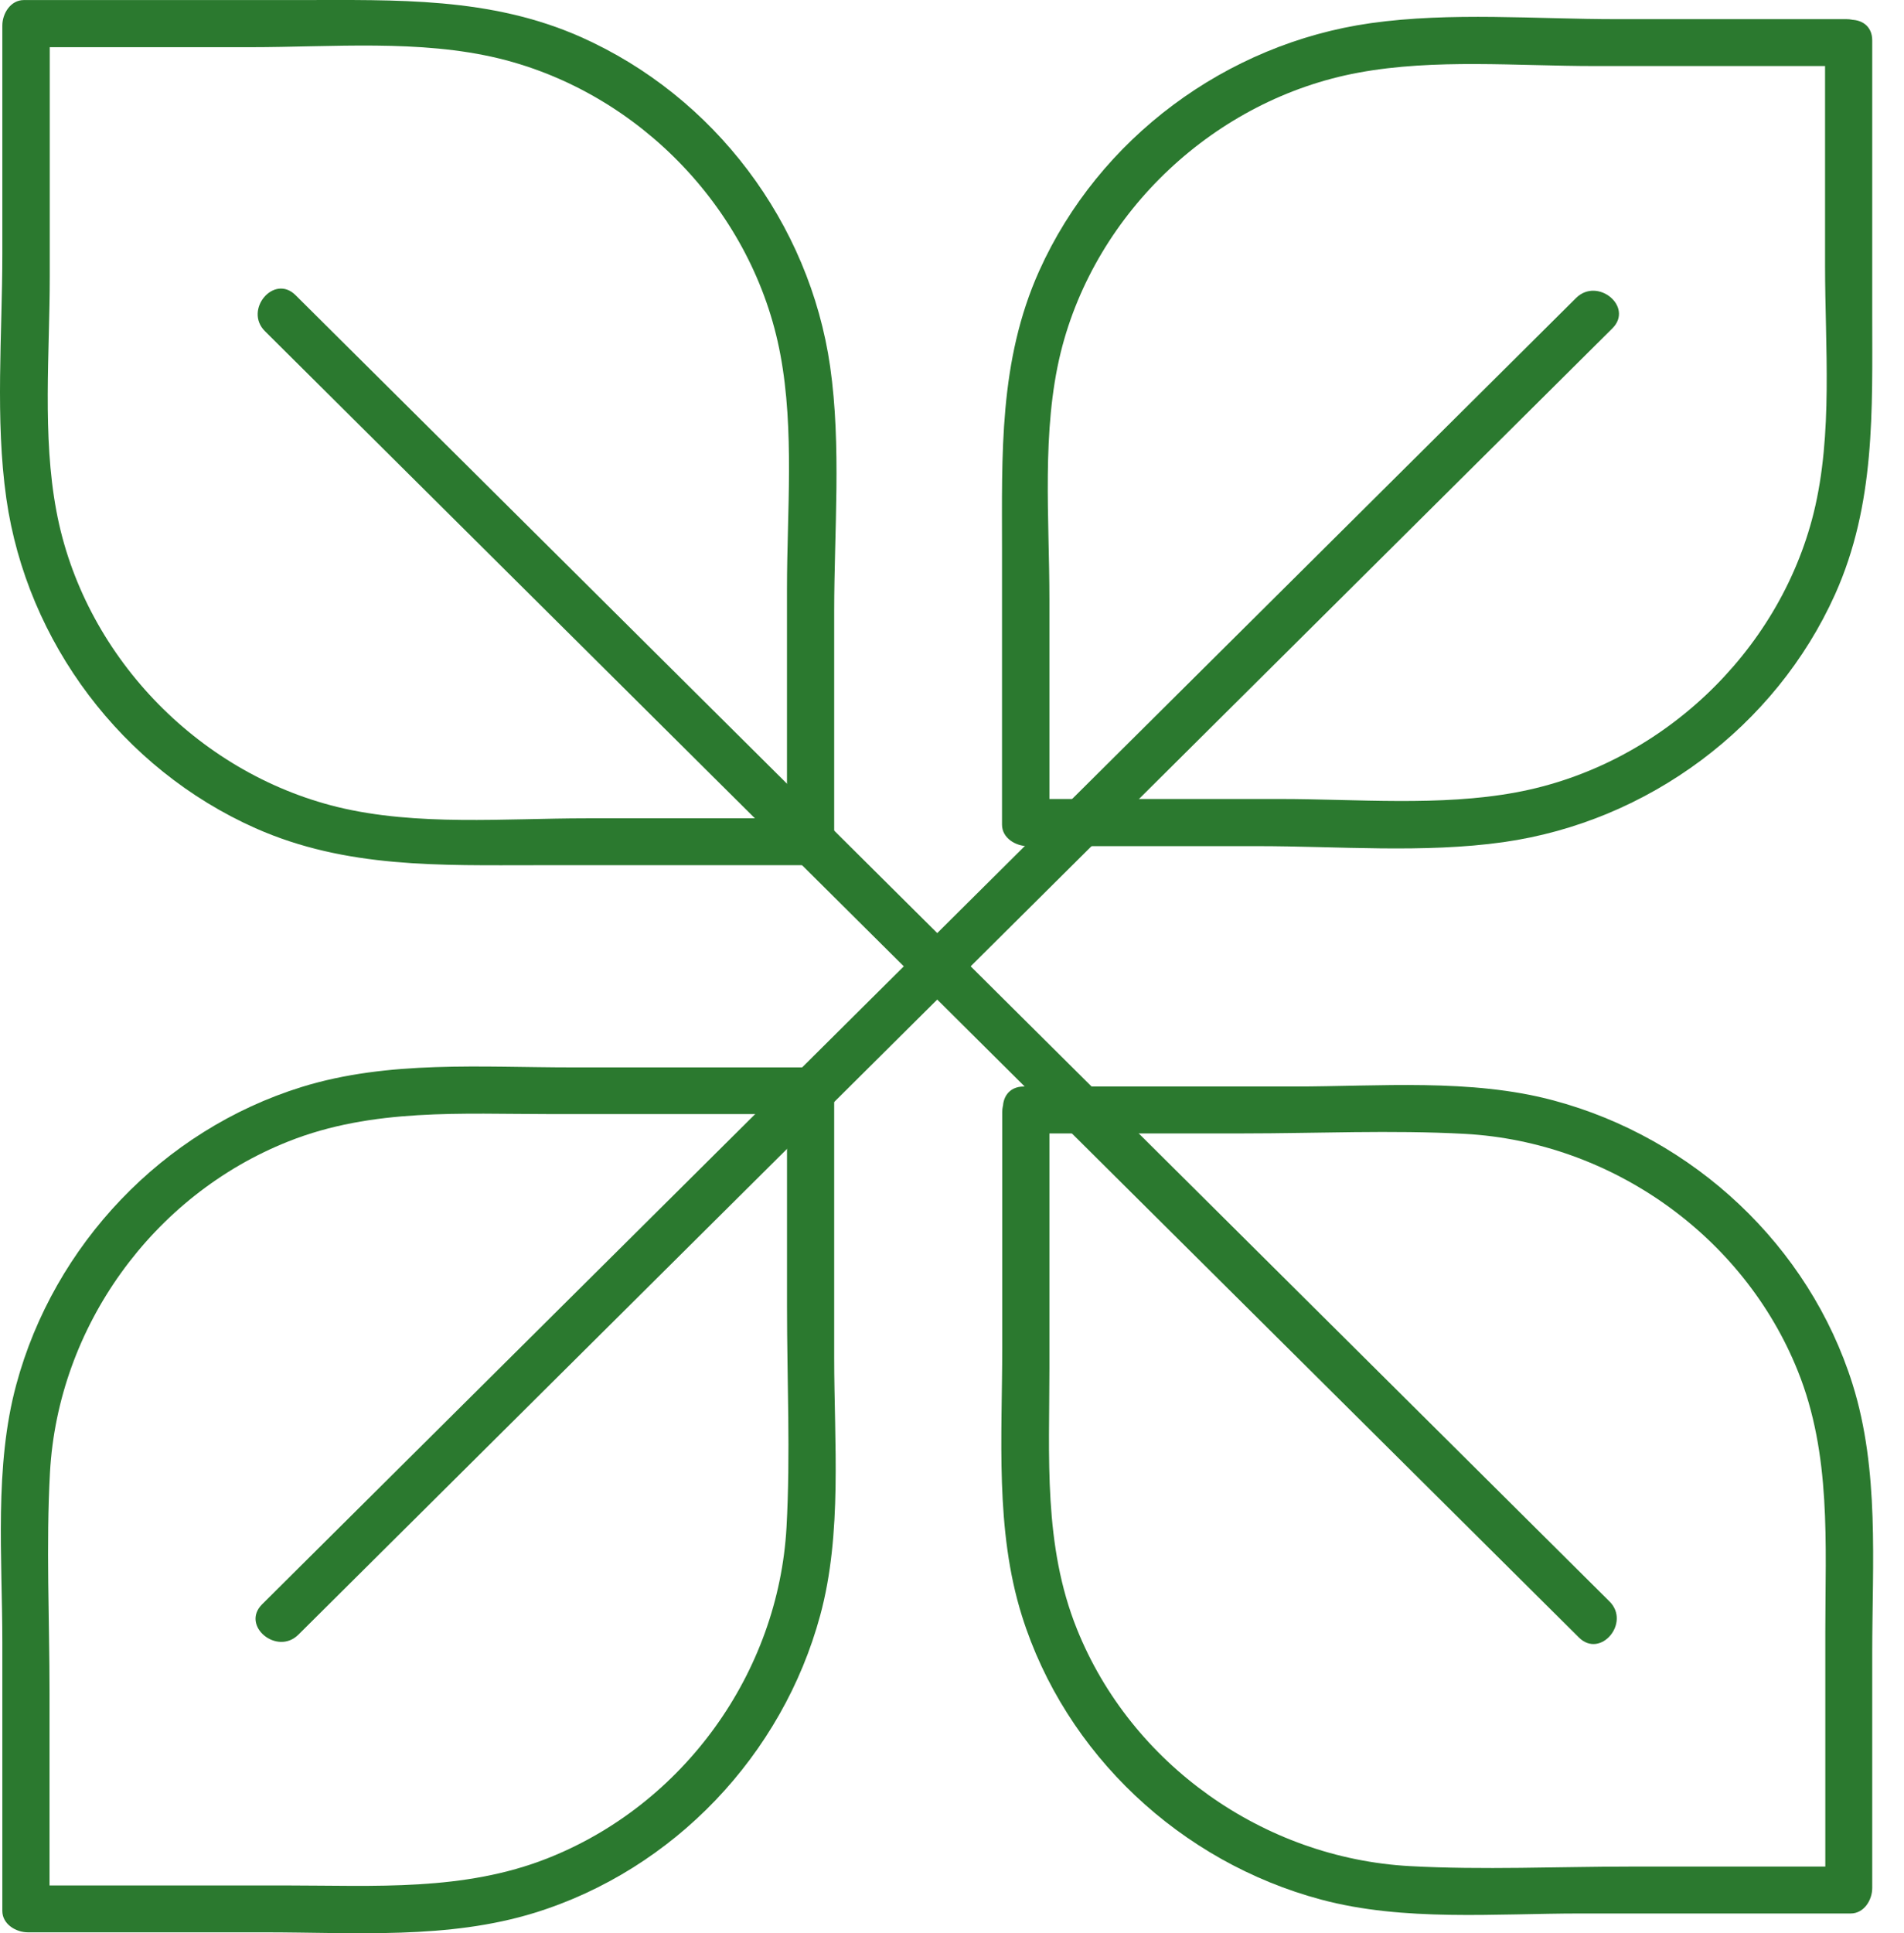
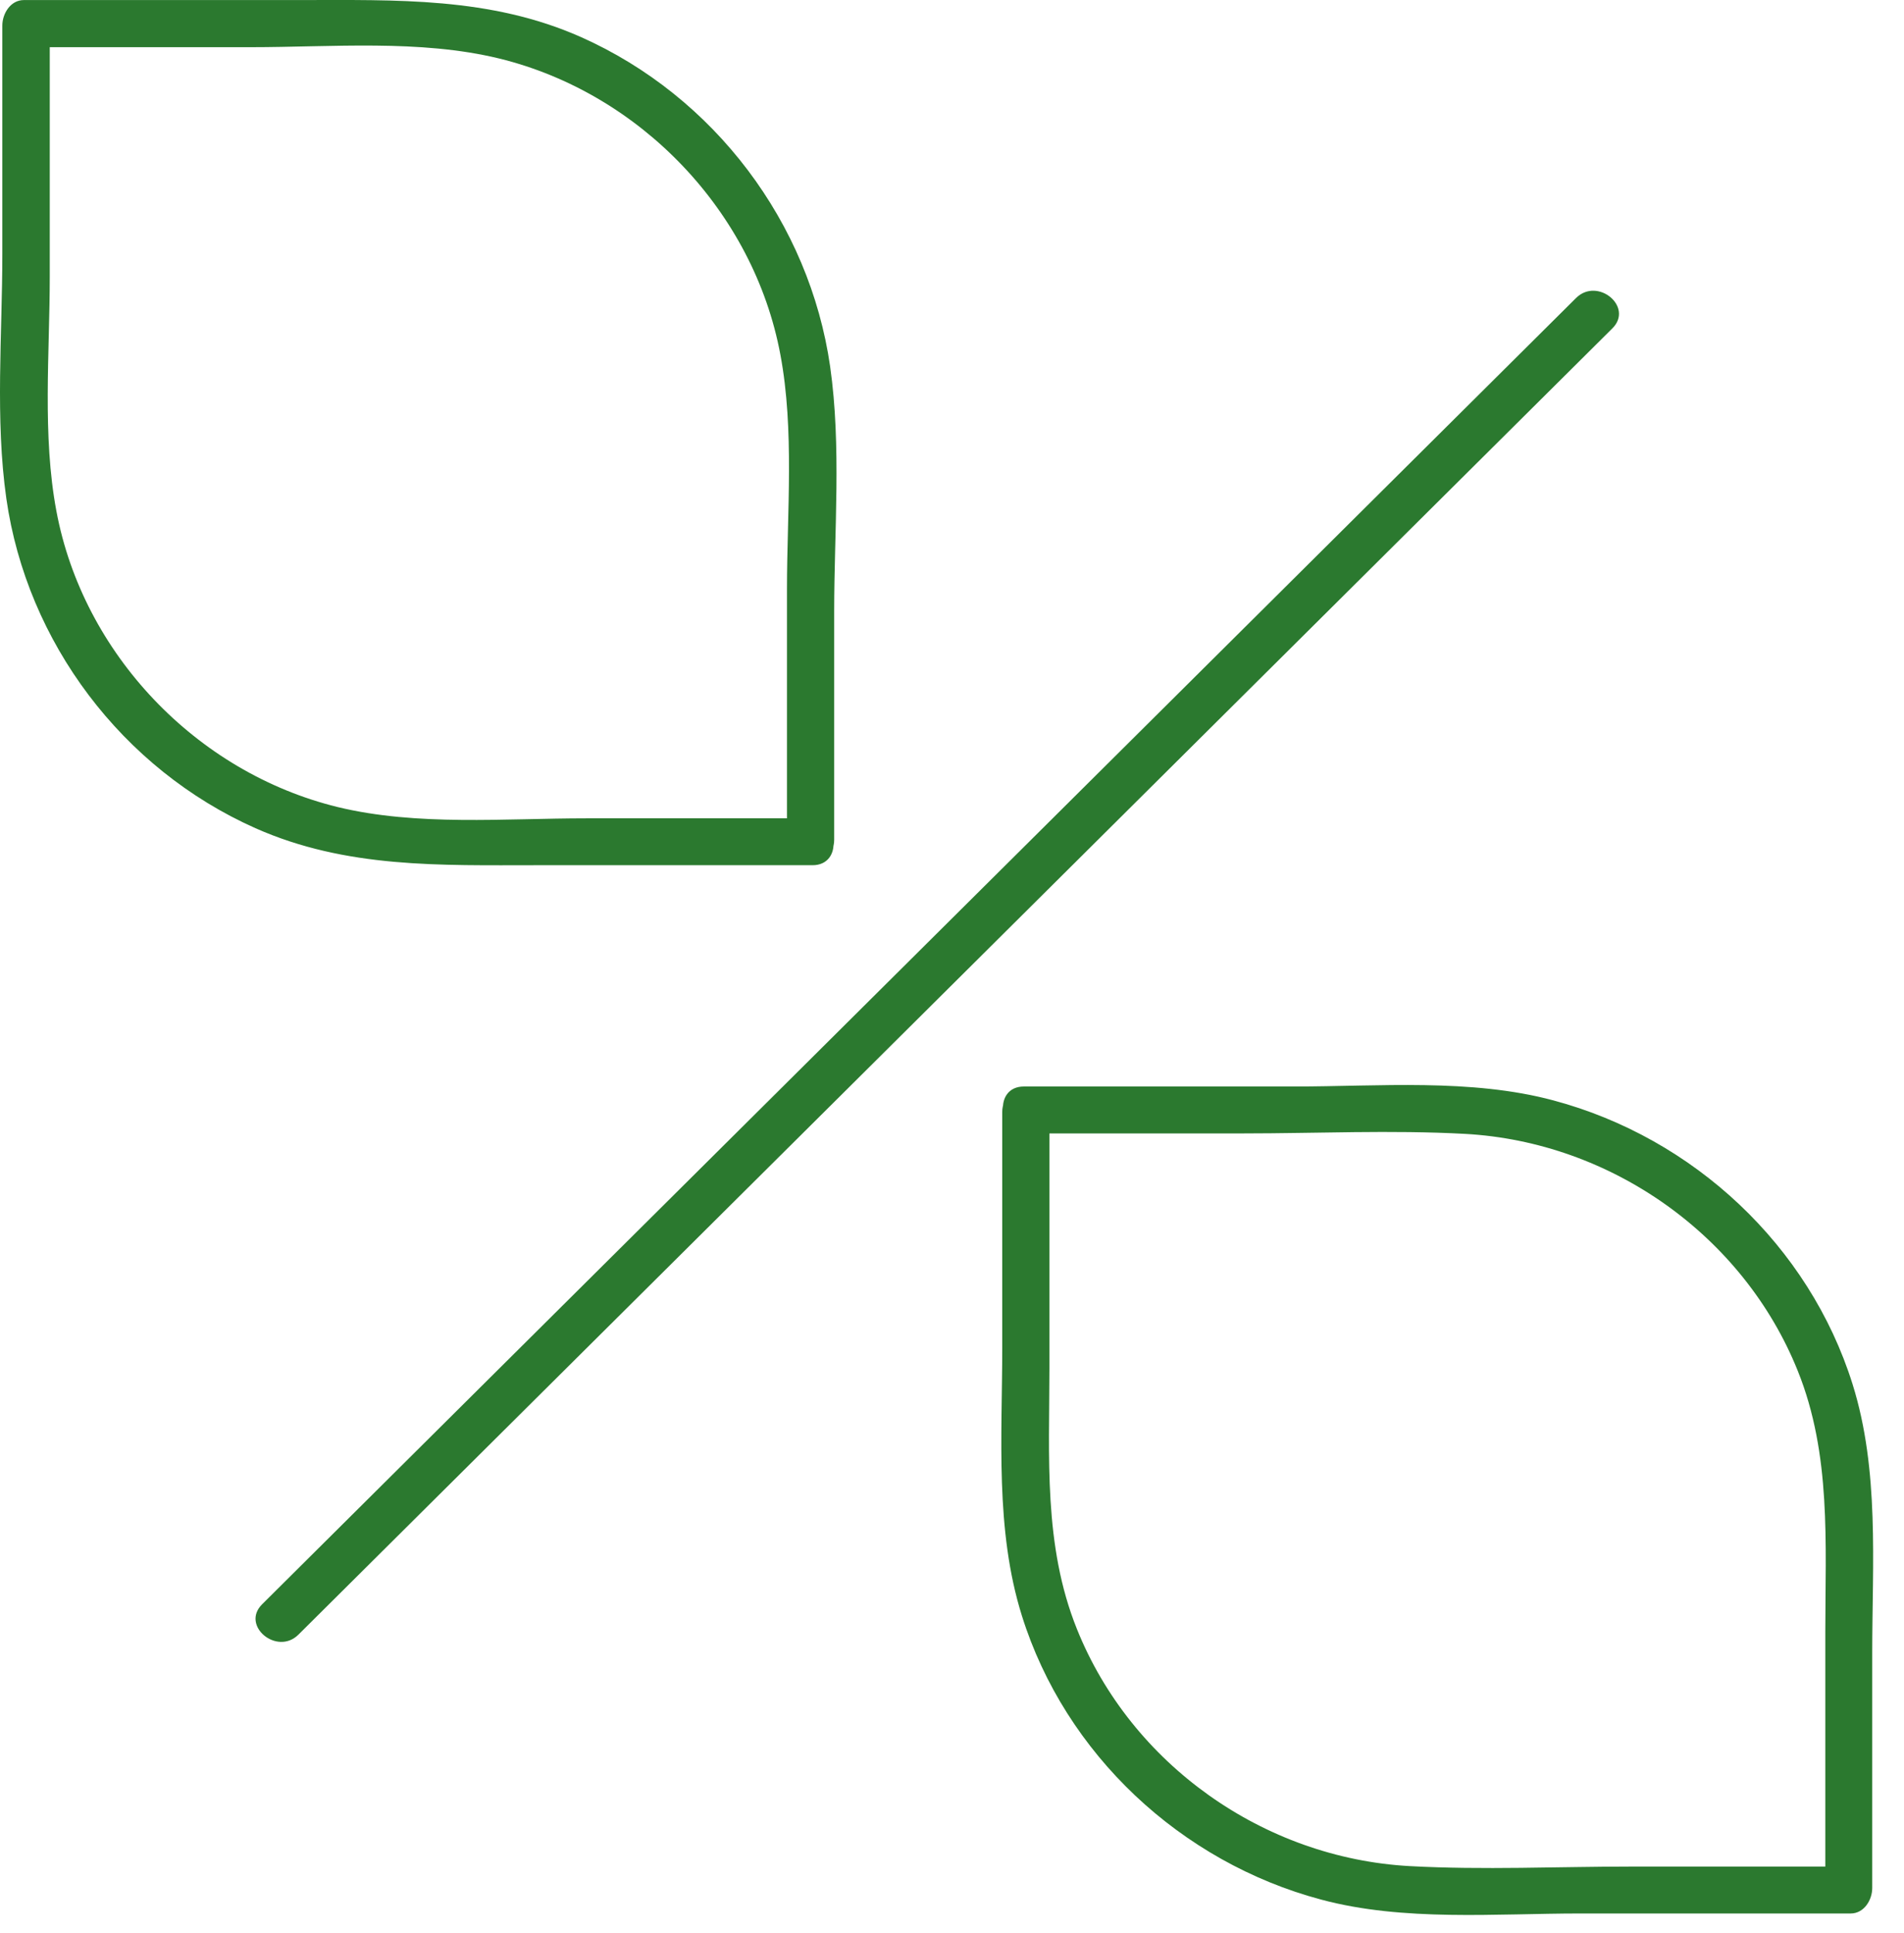
<svg xmlns="http://www.w3.org/2000/svg" width="67" height="68" viewBox="0 0 67 68" fill="none">
  <path d="M28.453 28.784C25.842 28.784 23.239 28.784 20.628 28.784C17.767 28.784 14.672 29.065 11.877 28.386C6.897 27.167 2.918 22.981 1.984 17.974C1.484 15.313 1.751 12.42 1.751 9.726C1.751 6.742 1.751 3.749 1.751 0.765C1.5 1.063 1.242 1.362 0.991 1.66C3.602 1.66 6.205 1.66 8.816 1.66C11.677 1.66 14.772 1.378 17.567 2.058C22.547 3.277 26.526 7.463 27.46 12.47C27.96 15.131 27.693 18.024 27.693 20.718C27.693 23.702 27.693 26.695 27.693 29.679C27.693 30.748 29.354 30.591 29.354 29.538C29.354 26.86 29.354 24.174 29.354 21.497C29.354 18.679 29.612 15.694 29.212 12.893C28.486 7.844 25.141 3.393 20.444 1.304C17.25 -0.114 13.938 0.002 10.534 0.002C7.306 0.002 4.07 0.002 0.841 0.002C0.366 0.002 0.082 0.483 0.082 0.898C0.082 3.575 0.082 6.261 0.082 8.938C0.082 11.757 -0.176 14.741 0.224 17.543C0.95 22.591 4.295 27.043 8.991 29.132C12.186 30.549 15.498 30.433 18.901 30.433C22.13 30.433 25.366 30.433 28.594 30.433C29.671 30.433 29.52 28.784 28.453 28.784Z" fill="#2B792F" />
  <path d="M35.268 39.112C35.268 41.873 35.268 44.633 35.268 47.394C35.268 50.535 35.009 53.801 35.96 56.835C37.487 61.701 41.549 65.498 46.488 66.816C49.391 67.595 52.627 67.305 55.605 67.305C58.775 67.305 61.953 67.305 65.123 67.305C65.599 67.305 65.882 66.824 65.882 66.41C65.882 63.649 65.882 60.889 65.882 58.128C65.882 54.987 66.141 51.721 65.19 48.687C63.663 43.821 59.601 40.024 54.663 38.706C51.76 37.927 48.523 38.217 45.545 38.217C42.375 38.217 39.197 38.217 36.027 38.217C34.951 38.217 35.109 39.867 36.169 39.867C38.696 39.867 41.216 39.867 43.743 39.867C46.337 39.867 48.965 39.742 51.551 39.883C56.69 40.165 61.353 43.464 63.263 48.222C64.448 51.165 64.231 54.29 64.231 57.391C64.231 60.441 64.231 63.5 64.231 66.551C64.481 66.252 64.739 65.954 64.99 65.655C62.462 65.655 59.943 65.655 57.415 65.655C54.821 65.655 52.193 65.78 49.607 65.639C44.469 65.357 39.806 62.058 37.896 57.3C36.711 54.357 36.928 51.232 36.928 48.131C36.928 45.081 36.928 42.022 36.928 38.971C36.928 37.902 35.268 38.051 35.268 39.112Z" fill="#2B792F" />
-   <path d="M28.453 37.545C25.675 37.545 22.897 37.545 20.119 37.545C16.958 37.545 13.671 37.288 10.618 38.233C5.722 39.751 1.901 43.788 0.575 48.695C-0.209 51.58 0.082 54.796 0.082 57.755C0.082 60.905 0.082 64.064 0.082 67.214C0.082 67.686 0.566 67.968 0.983 67.968C3.761 67.968 6.539 67.968 9.317 67.968C12.478 67.968 15.765 68.225 18.818 67.28C23.715 65.763 27.535 61.726 28.862 56.819C29.646 53.934 29.354 50.718 29.354 47.758C29.354 44.6 29.354 41.45 29.354 38.292C29.354 37.222 27.694 37.38 27.694 38.432C27.694 40.944 27.694 43.448 27.694 45.959C27.694 48.537 27.819 51.149 27.677 53.718C27.393 58.825 24.073 63.459 19.285 65.357C16.324 66.534 13.179 66.319 10.059 66.319C6.989 66.319 3.911 66.319 0.842 66.319C1.142 66.567 1.442 66.824 1.743 67.073C1.743 64.561 1.743 62.058 1.743 59.546C1.743 56.968 1.617 54.357 1.759 51.787C2.043 46.681 5.363 42.047 10.151 40.148C13.112 38.971 16.257 39.187 19.377 39.187C22.447 39.187 25.525 39.187 28.595 39.187C29.671 39.203 29.521 37.545 28.453 37.545Z" fill="#2B792F" />
-   <path d="M64.222 1.569C64.222 4.164 64.222 6.75 64.222 9.345C64.222 12.188 64.506 15.263 63.822 18.04C62.596 22.989 58.383 26.943 53.345 27.872C50.667 28.369 47.756 28.104 45.045 28.104C42.041 28.104 39.03 28.104 36.027 28.104C36.327 28.352 36.628 28.61 36.928 28.858C36.928 26.264 36.928 23.677 36.928 21.083C36.928 18.239 36.645 15.164 37.328 12.387C38.555 7.438 42.767 3.484 47.806 2.555C50.483 2.058 53.395 2.323 56.106 2.323C59.109 2.323 62.12 2.323 65.123 2.323C66.199 2.323 66.041 0.674 64.981 0.674C62.287 0.674 59.584 0.674 56.89 0.674C54.054 0.674 51.051 0.417 48.231 0.815C43.151 1.536 38.671 4.86 36.569 9.527C35.143 12.702 35.26 15.993 35.26 19.375C35.26 22.583 35.26 25.799 35.26 29.007C35.26 29.48 35.743 29.762 36.161 29.762C38.855 29.762 41.558 29.762 44.252 29.762C47.088 29.762 50.091 30.019 52.911 29.621C57.991 28.9 62.471 25.576 64.573 20.909C65.999 17.734 65.882 14.443 65.882 11.06C65.882 7.852 65.882 4.636 65.882 1.428C65.891 0.359 64.222 0.508 64.222 1.569Z" fill="#2B792F" />
  <path d="M55.462 10.48C50.24 15.669 45.026 20.85 39.804 26.04C31.496 34.296 23.196 42.544 14.888 50.8C13.002 52.674 11.109 54.556 9.224 56.429C8.464 57.184 9.749 58.244 10.5 57.498C15.722 52.309 20.935 47.128 26.157 41.939C34.466 33.683 42.766 25.435 51.074 17.178C52.959 15.305 54.853 13.423 56.738 11.55C57.497 10.795 56.221 9.734 55.462 10.48Z" fill="#2B792F" />
-   <path d="M9.323 11.649C14.544 16.838 19.758 22.019 24.98 27.209C33.288 35.465 41.589 43.713 49.897 51.969C51.782 53.843 53.676 55.724 55.561 57.598C56.32 58.352 57.388 57.076 56.637 56.33C51.415 51.14 46.202 45.959 40.98 40.77C32.671 32.514 24.371 24.266 16.063 16.009C14.178 14.136 12.284 12.254 10.399 10.381C9.64 9.626 8.572 10.903 9.323 11.649Z" fill="#2B792F" />
</svg>